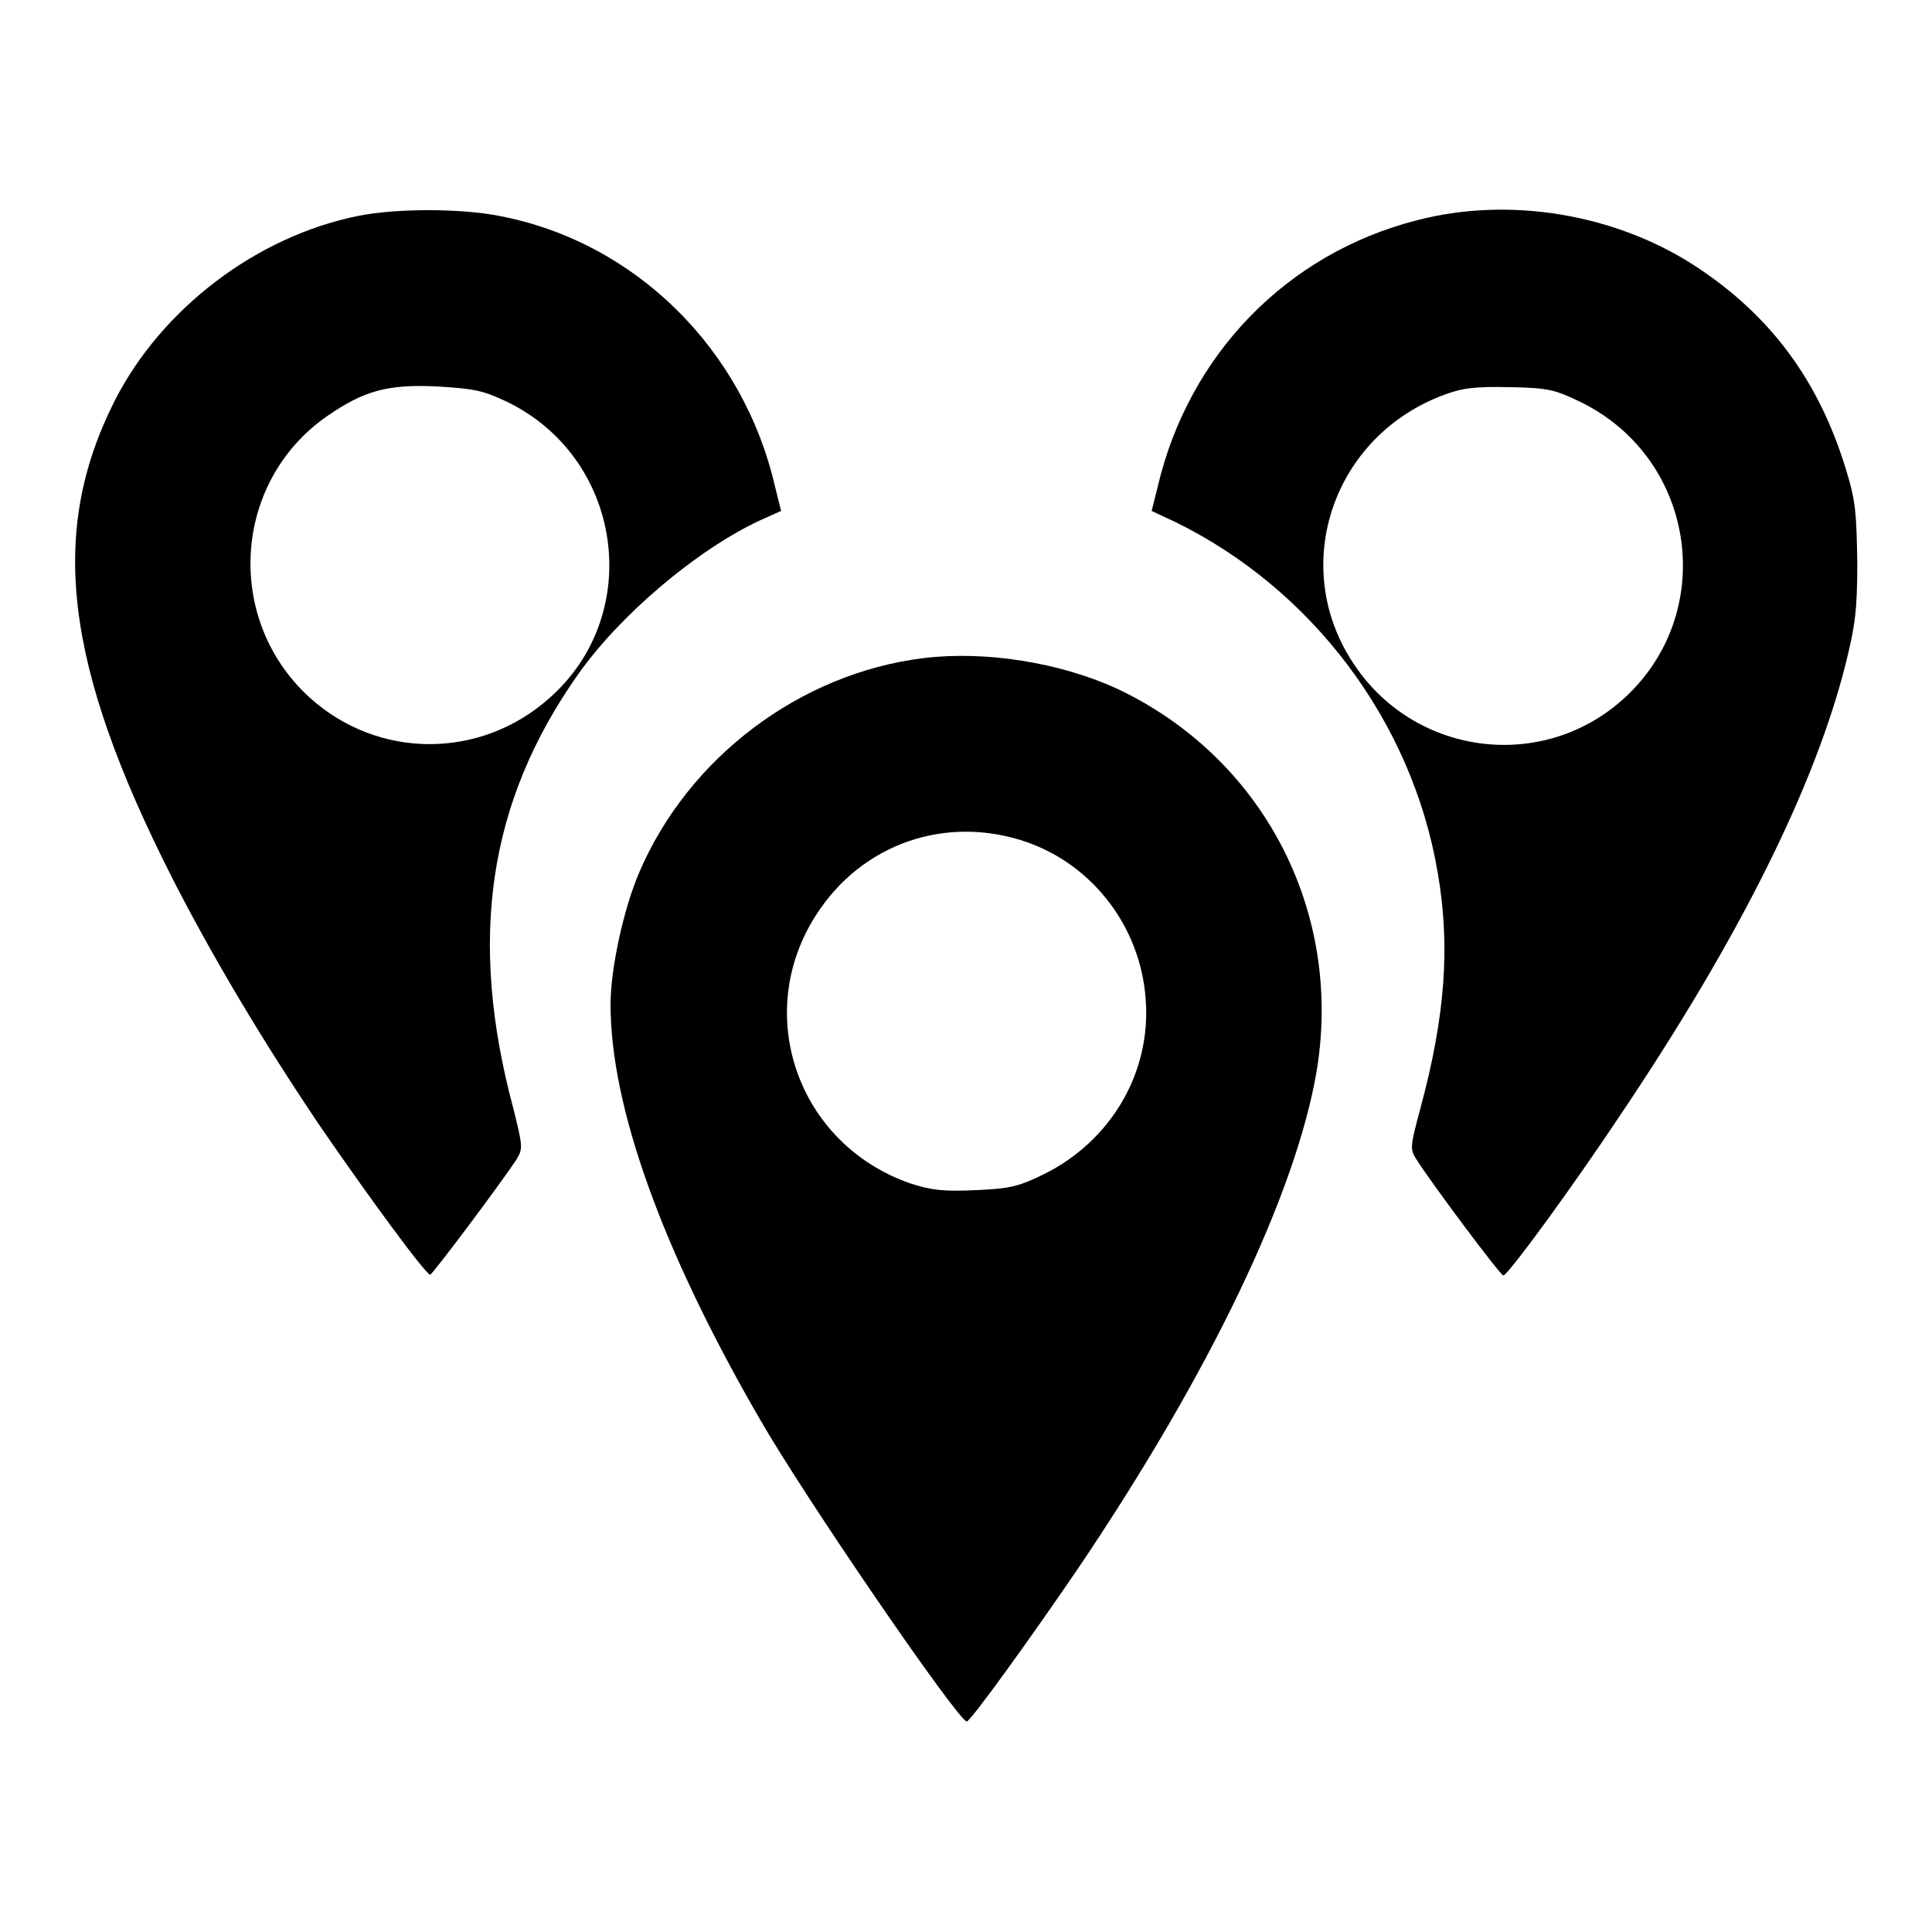
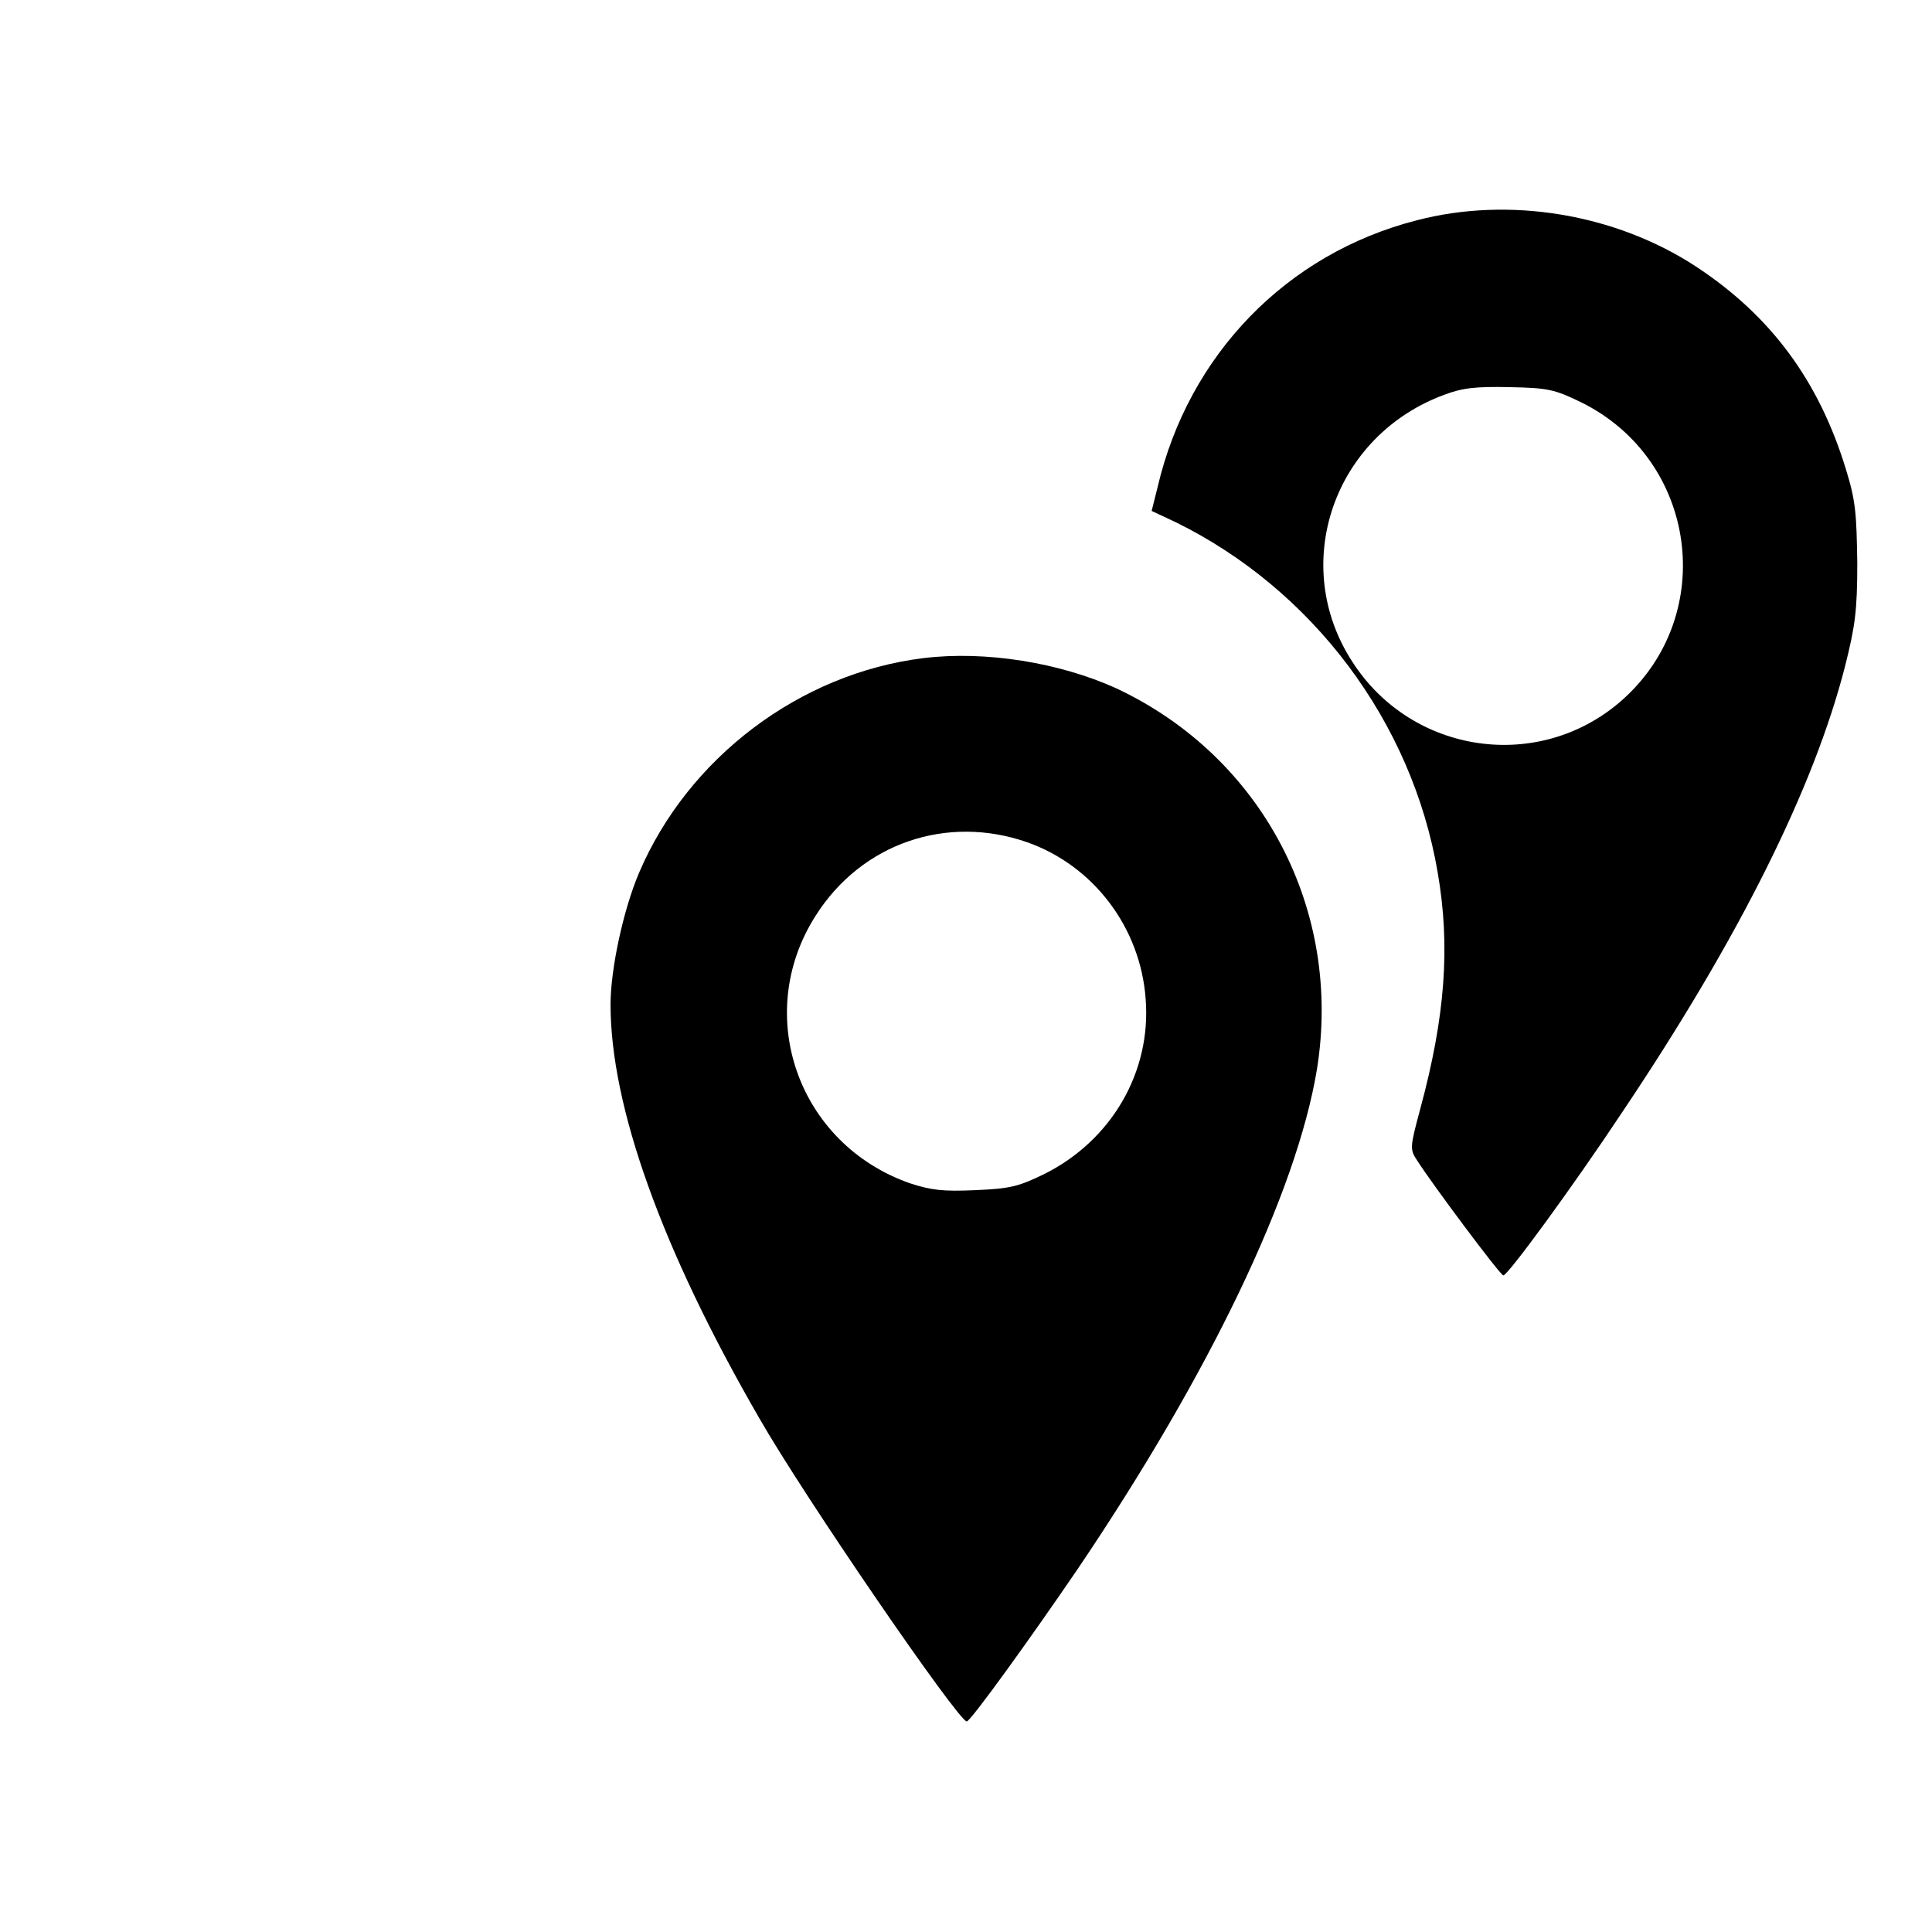
<svg xmlns="http://www.w3.org/2000/svg" version="1.1" x="0px" y="0px" viewBox="0 0 256 256" enable-background="new 0 0 256 256" xml:space="preserve">
  <g>
    <g>
      <g>
-         <path fill="#000000" d="M47.5,28.6C34,31.3,21.4,40.9,15.2,53.1c-8.8,17.4-6.7,35,7.6,63.2c5.3,10.4,12.1,21.8,19.6,32.9c6.1,8.9,14,19.7,14.6,19.7c0.3,0,9.2-11.9,11.4-15.2c0.9-1.5,0.9-1.7-0.4-6.9c-6-22.4-3.3-40.5,8.5-57.3c5.6-8,15.8-16.6,24.1-20.5l2.9-1.3l-0.8-3.2C98.5,46.2,84.1,32,66.1,28.6C61,27.6,52.5,27.6,47.5,28.6z M67.1,53.2c15.4,7.4,18.4,28.1,5.7,39.3c-9.2,8.2-22.8,8.1-31.8-0.1c-11.3-10.3-10.2-28.6,2.4-37.3c4.8-3.3,7.9-4.2,14.4-3.9C62.8,51.5,63.9,51.7,67.1,53.2z" />
        <path fill="#000000" d="M187.7,29.2c-17.2,4.4-30.2,17.8-34.3,35.3l-0.8,3.2l3.2,1.5c18.1,8.9,31.3,26.4,34.7,46.4c1.7,9.8,1,19.1-2.3,31.3c-1.4,5.2-1.4,5.4-0.4,6.9c1.9,3,11,15.2,11.4,15.2c0.6,0,9.3-11.9,15.8-21.7c15.5-23.1,25.4-43,29.5-59.1c1.3-5.2,1.6-7.2,1.6-13.6c-0.1-6.5-0.2-8.2-1.5-12.4c-3.6-11.8-10-20.4-19.9-26.9C214,28.3,199.9,26,187.7,29.2z M209.5,53.3c15.4,7.6,18.2,28.2,5.4,39.5c-10.9,9.6-27.8,7.2-35.7-5.1c-8.4-12.9-2.5-30,12.2-35.4c2.4-0.9,4.1-1.1,8.7-1C205.1,51.4,206,51.6,209.5,53.3z" />
        <path fill="#000000" d="M122.4,87.2c-16.4,2-31.2,13.2-37.7,28.4c-2.1,4.9-3.8,12.8-3.8,17.5c0,13.5,6.8,32.5,19.7,54.8c6,10.5,26.4,40.2,27.5,40.2c0.5,0,8.5-11.1,14.7-20.2c17.5-25.9,29-49.9,31.7-66.2c3.4-21.1-7.2-41.4-26.6-50.5C140.4,87.8,130.6,86.2,122.4,87.2z M136.1,111.6c8.8,3.1,15,11.3,15.7,20.7c0.8,9.8-4.6,18.9-13.5,23.3c-3.3,1.6-4.4,1.9-9,2.1c-4.4,0.2-5.9,0-8.7-0.9c-14.9-5.2-20.9-22.4-12.5-35.5C114.2,111.7,125.5,107.9,136.1,111.6z" />
      </g>
    </g>
  </g>
</svg>